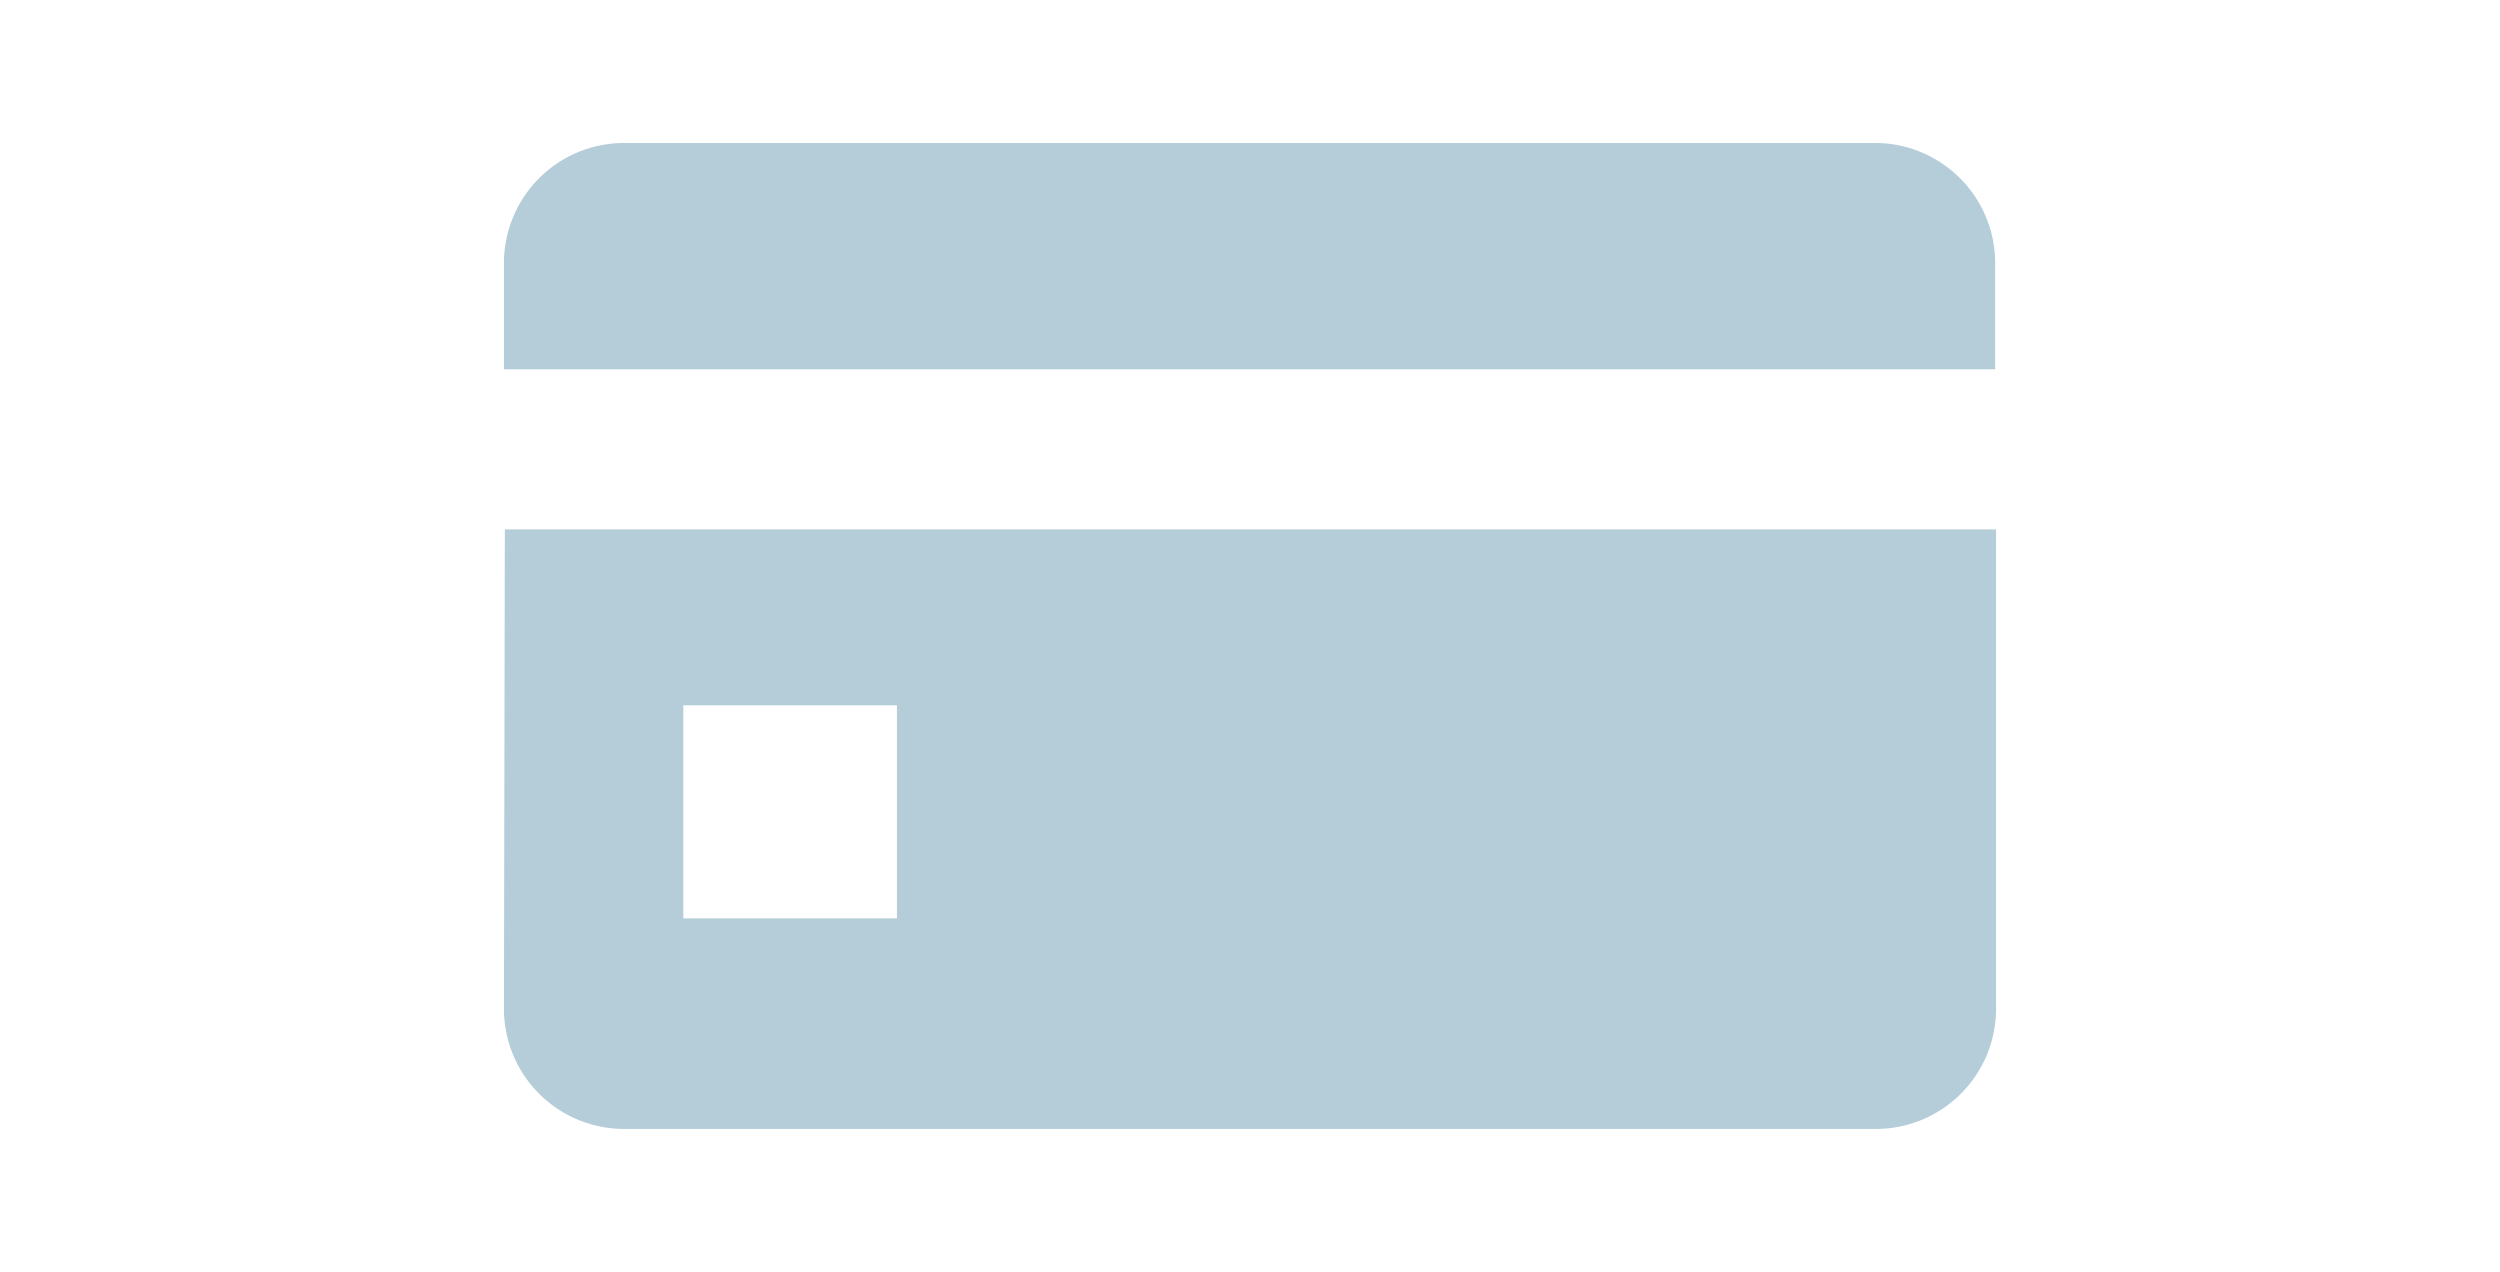
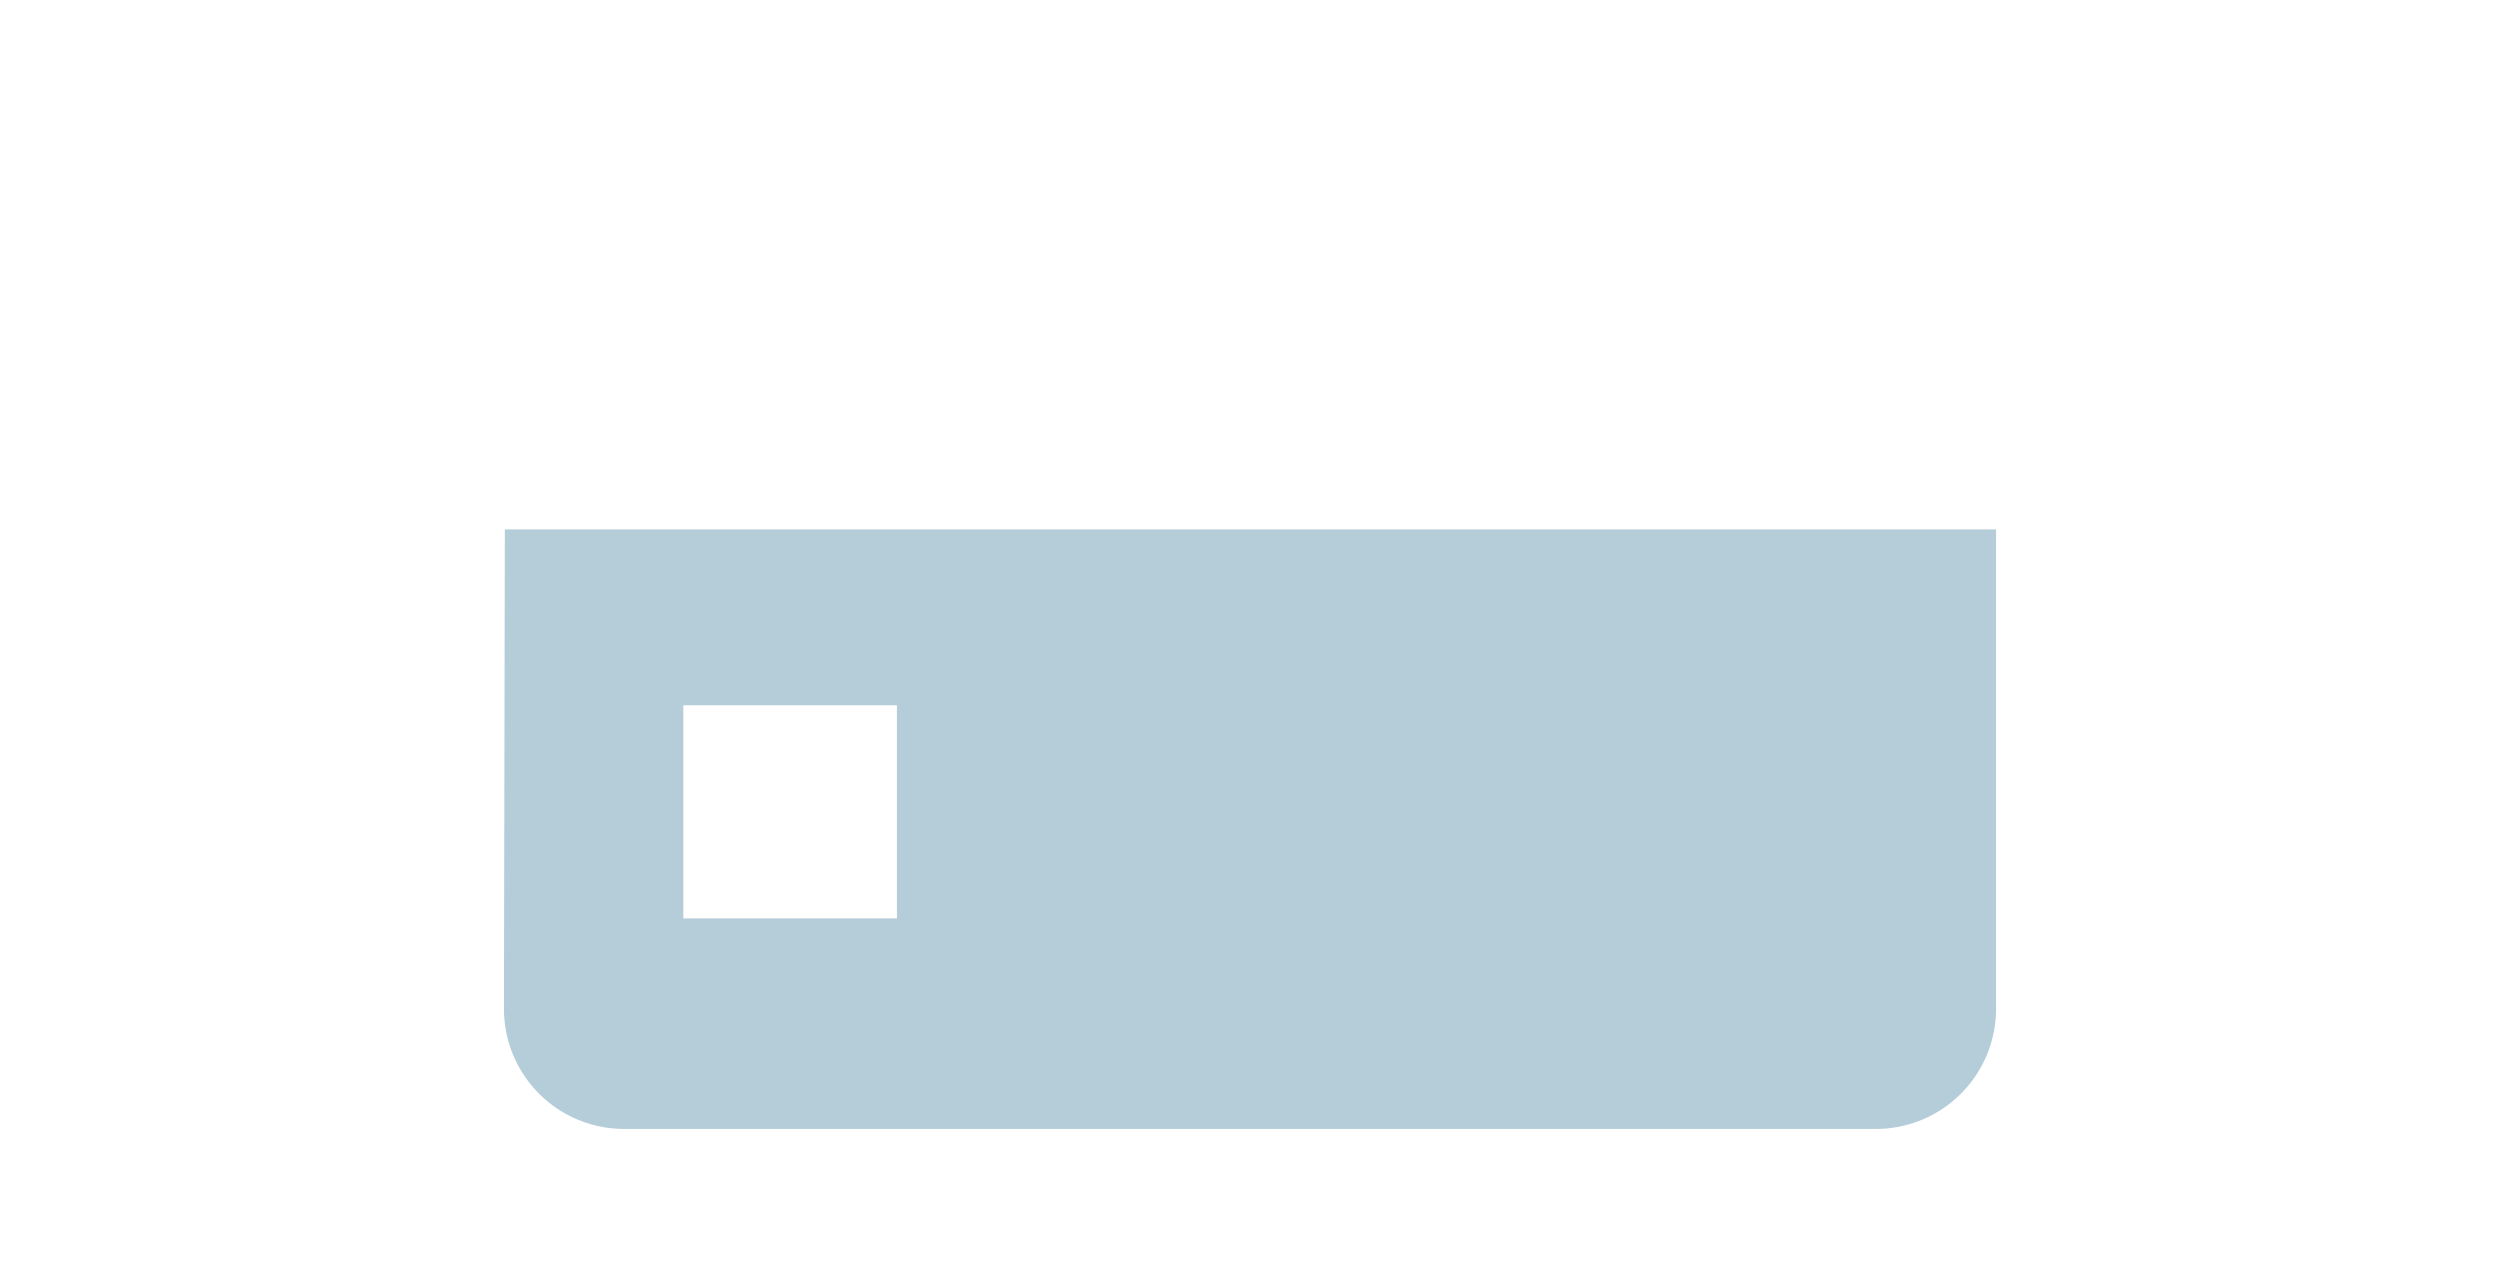
<svg xmlns="http://www.w3.org/2000/svg" viewBox="0 0 57 29">
  <defs>
    <style>.cls-1{fill:#b4cdd9;}.cls-2{fill:none;}</style>
  </defs>
  <title>tab-navico3</title>
  <g id="レイヤー_2" data-name="レイヤー 2">
    <g id="レイヤー_1-2" data-name="レイヤー 1">
      <path class="cls-1" d="M11.49,23a2.74,2.74,0,0,0,2.73,2.74H42.78A2.74,2.74,0,0,0,45.51,23V12.07h-34Zm4.09-6.92h4.87v4.86H15.58Z" />
-       <path class="cls-1" d="M42.78,3.26H14.22A2.74,2.74,0,0,0,11.49,6V8.42h34V6A2.74,2.74,0,0,0,42.78,3.26Z" />
      <rect class="cls-2" width="57" height="29" />
    </g>
  </g>
</svg>